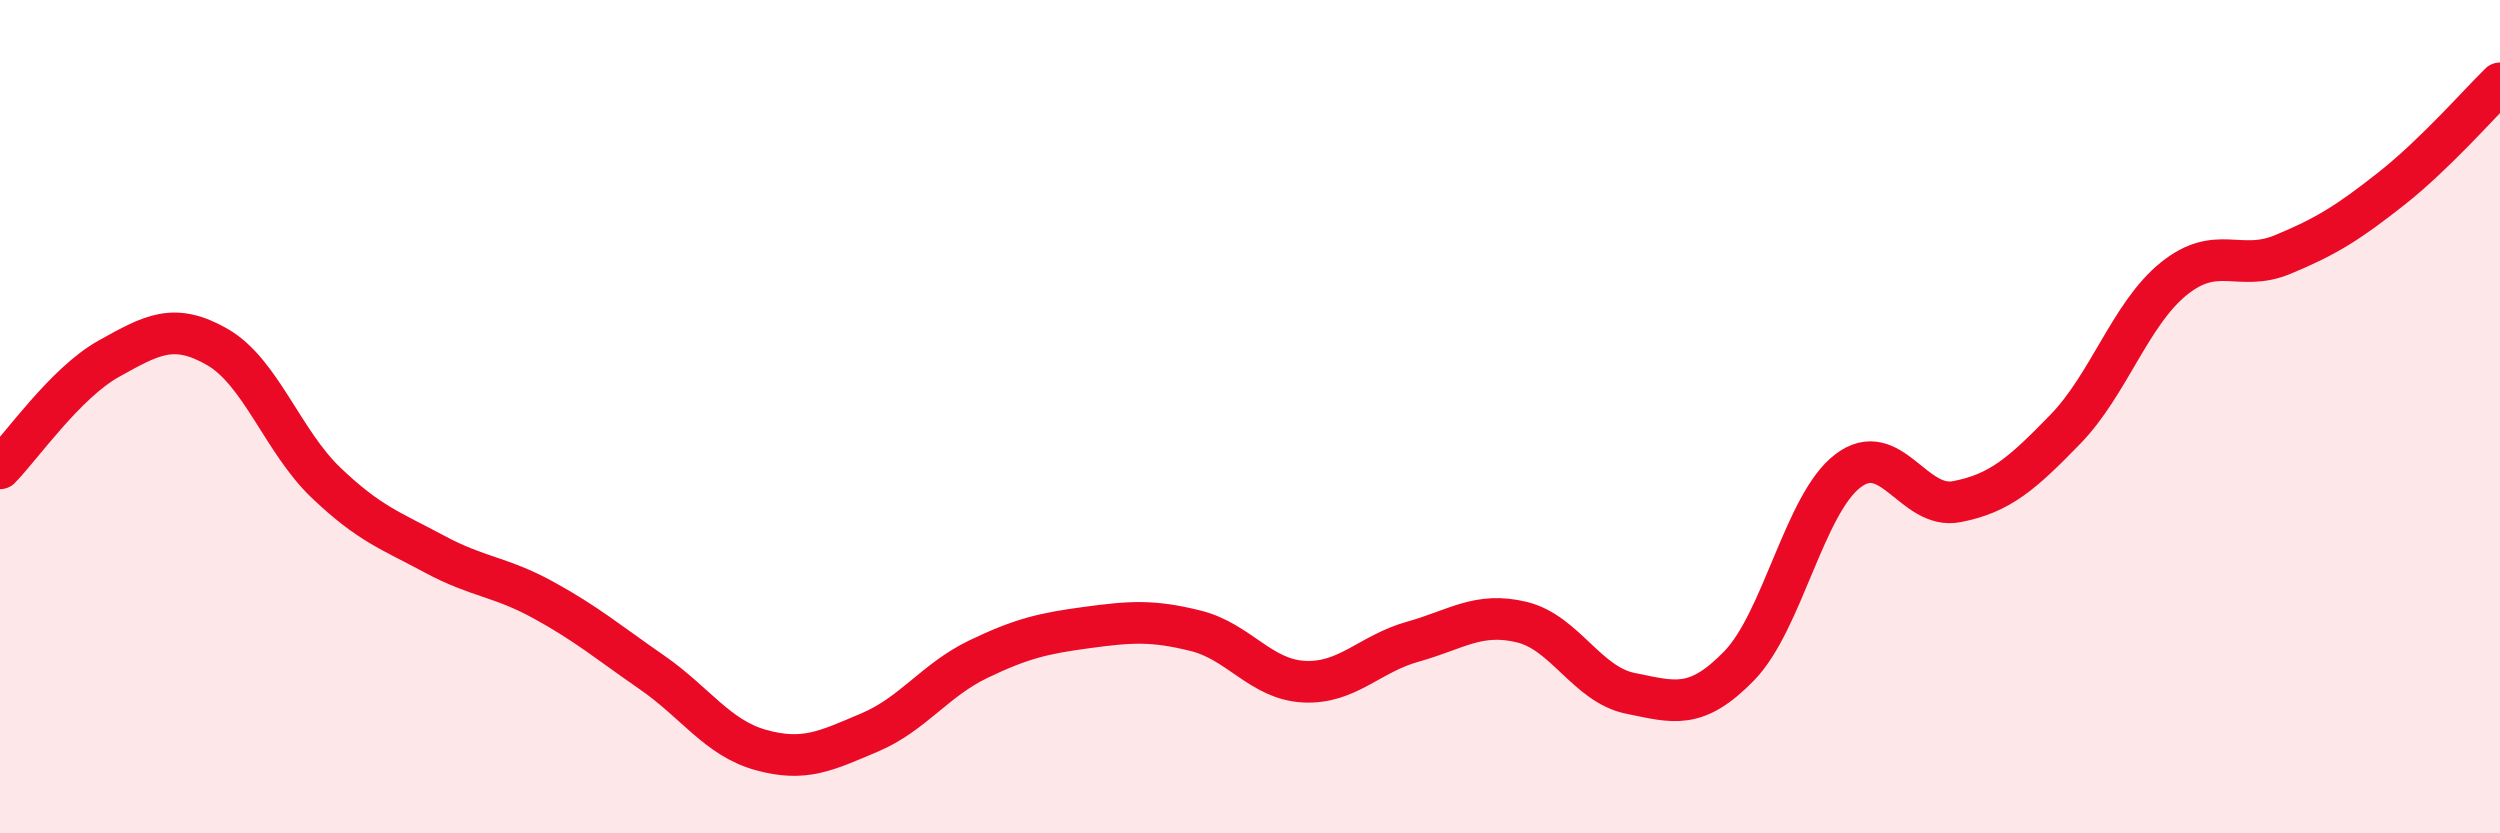
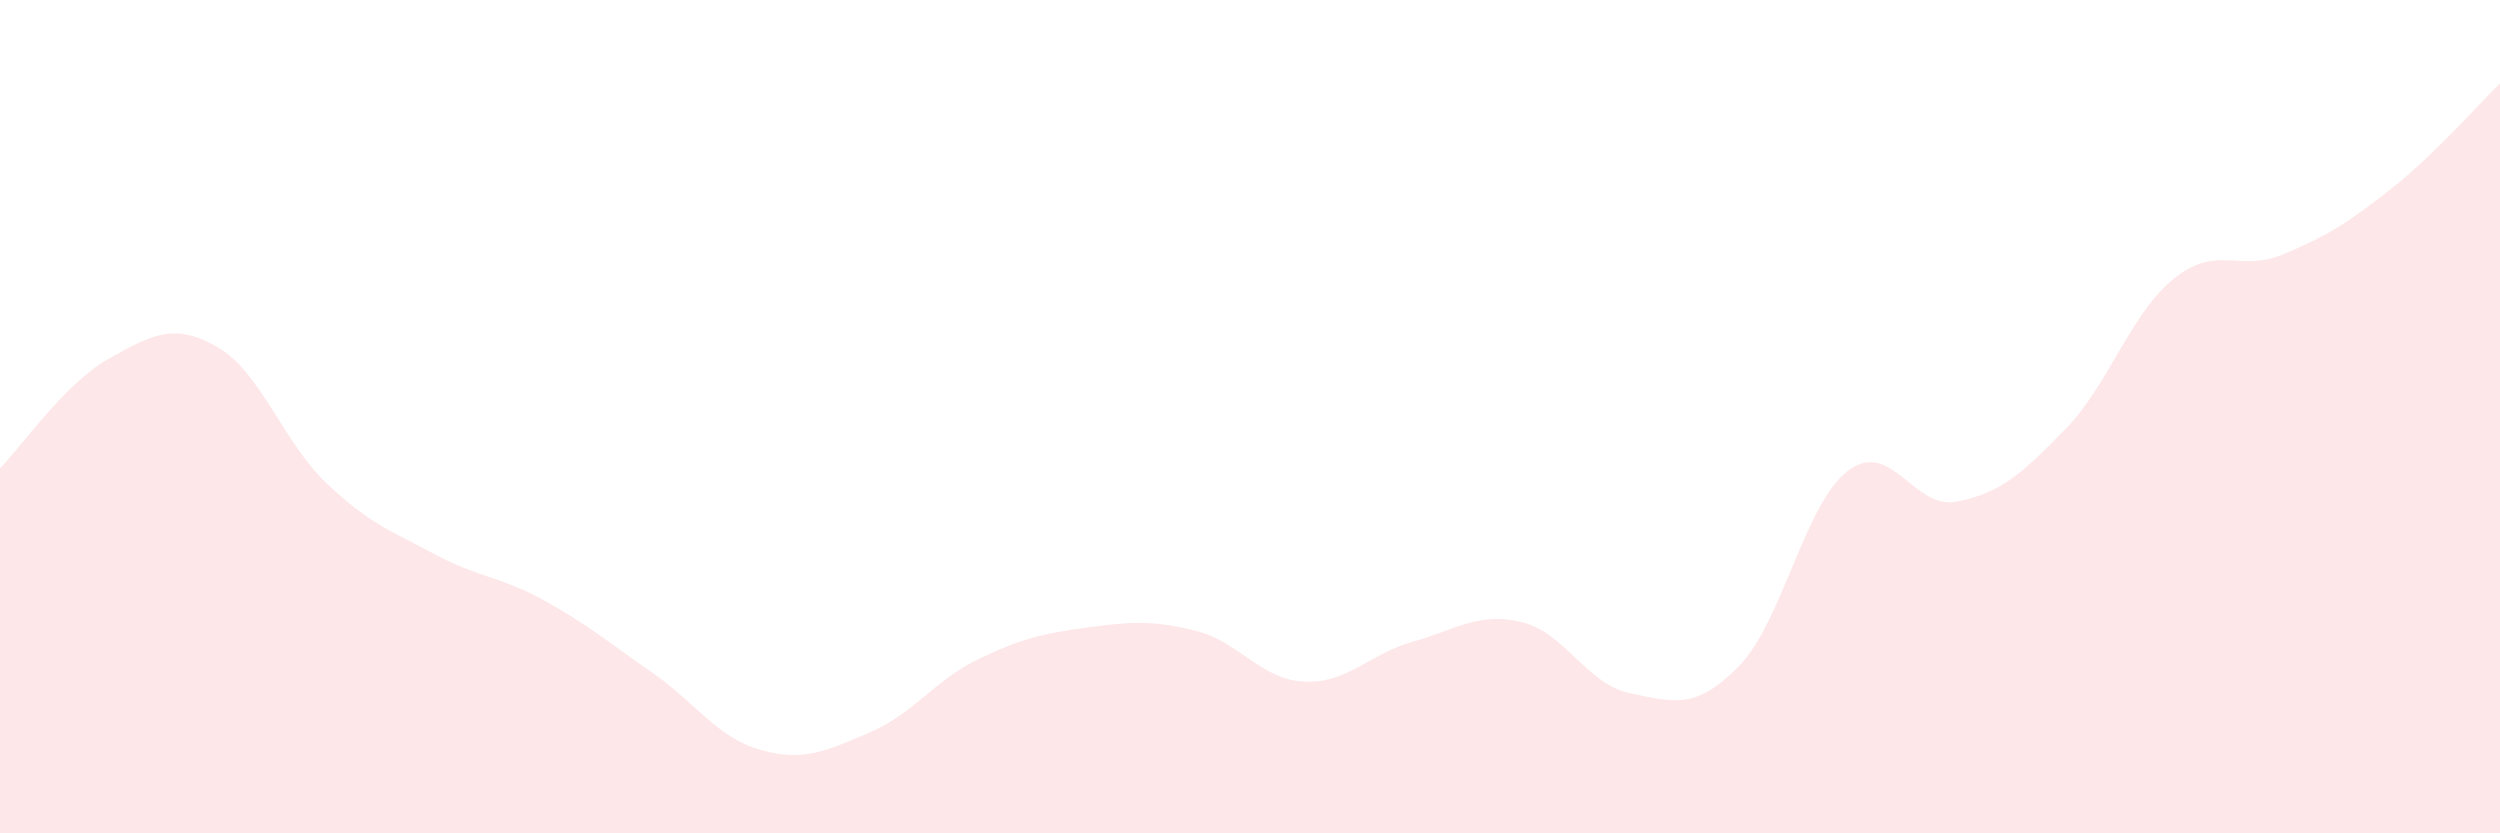
<svg xmlns="http://www.w3.org/2000/svg" width="60" height="20" viewBox="0 0 60 20">
  <path d="M 0,11.24 C 0.52,10.71 1.57,9.19 2.61,8.61 C 3.65,8.03 4.18,7.73 5.22,8.33 C 6.26,8.93 6.79,10.6 7.83,11.59 C 8.87,12.58 9.39,12.74 10.43,13.3 C 11.47,13.86 12,13.83 13.04,14.4 C 14.08,14.97 14.61,15.42 15.65,16.14 C 16.69,16.86 17.22,17.71 18.26,18 C 19.3,18.29 19.83,18.02 20.87,17.58 C 21.91,17.14 22.44,16.32 23.48,15.82 C 24.52,15.32 25.05,15.2 26.09,15.06 C 27.13,14.92 27.66,14.88 28.7,15.14 C 29.74,15.4 30.26,16.31 31.3,16.36 C 32.34,16.41 32.87,15.69 33.91,15.4 C 34.95,15.11 35.48,14.68 36.52,14.93 C 37.56,15.18 38.09,16.43 39.13,16.64 C 40.17,16.85 40.7,17.05 41.74,15.98 C 42.78,14.91 43.31,12.09 44.35,11.3 C 45.39,10.51 45.92,12.24 46.96,12.04 C 48,11.84 48.53,11.37 49.57,10.3 C 50.61,9.23 51.13,7.53 52.17,6.69 C 53.21,5.85 53.74,6.54 54.78,6.11 C 55.82,5.68 56.35,5.35 57.39,4.53 C 58.43,3.71 59.48,2.51 60,2L60 20L0 20Z" fill="#EB0A25" opacity="0.1" stroke-linecap="round" stroke-linejoin="round" />
-   <path d="M 0,11.24 C 0.52,10.71 1.57,9.19 2.61,8.61 C 3.65,8.03 4.18,7.73 5.22,8.33 C 6.26,8.93 6.79,10.6 7.83,11.59 C 8.87,12.58 9.39,12.74 10.43,13.3 C 11.47,13.86 12,13.83 13.04,14.4 C 14.08,14.97 14.61,15.42 15.65,16.14 C 16.69,16.86 17.22,17.71 18.26,18 C 19.3,18.29 19.83,18.02 20.87,17.58 C 21.91,17.14 22.44,16.32 23.48,15.82 C 24.52,15.32 25.05,15.2 26.09,15.06 C 27.13,14.92 27.66,14.88 28.7,15.14 C 29.74,15.4 30.26,16.31 31.3,16.36 C 32.34,16.41 32.87,15.69 33.91,15.4 C 34.95,15.11 35.48,14.68 36.52,14.93 C 37.56,15.18 38.09,16.43 39.13,16.64 C 40.17,16.85 40.7,17.05 41.74,15.98 C 42.78,14.91 43.31,12.09 44.35,11.3 C 45.39,10.51 45.92,12.24 46.96,12.04 C 48,11.84 48.53,11.37 49.57,10.3 C 50.61,9.23 51.13,7.53 52.17,6.69 C 53.21,5.85 53.74,6.54 54.78,6.11 C 55.82,5.68 56.35,5.35 57.39,4.53 C 58.43,3.71 59.48,2.51 60,2" stroke="#EB0A25" stroke-width="1" fill="none" stroke-linecap="round" stroke-linejoin="round" />
</svg>